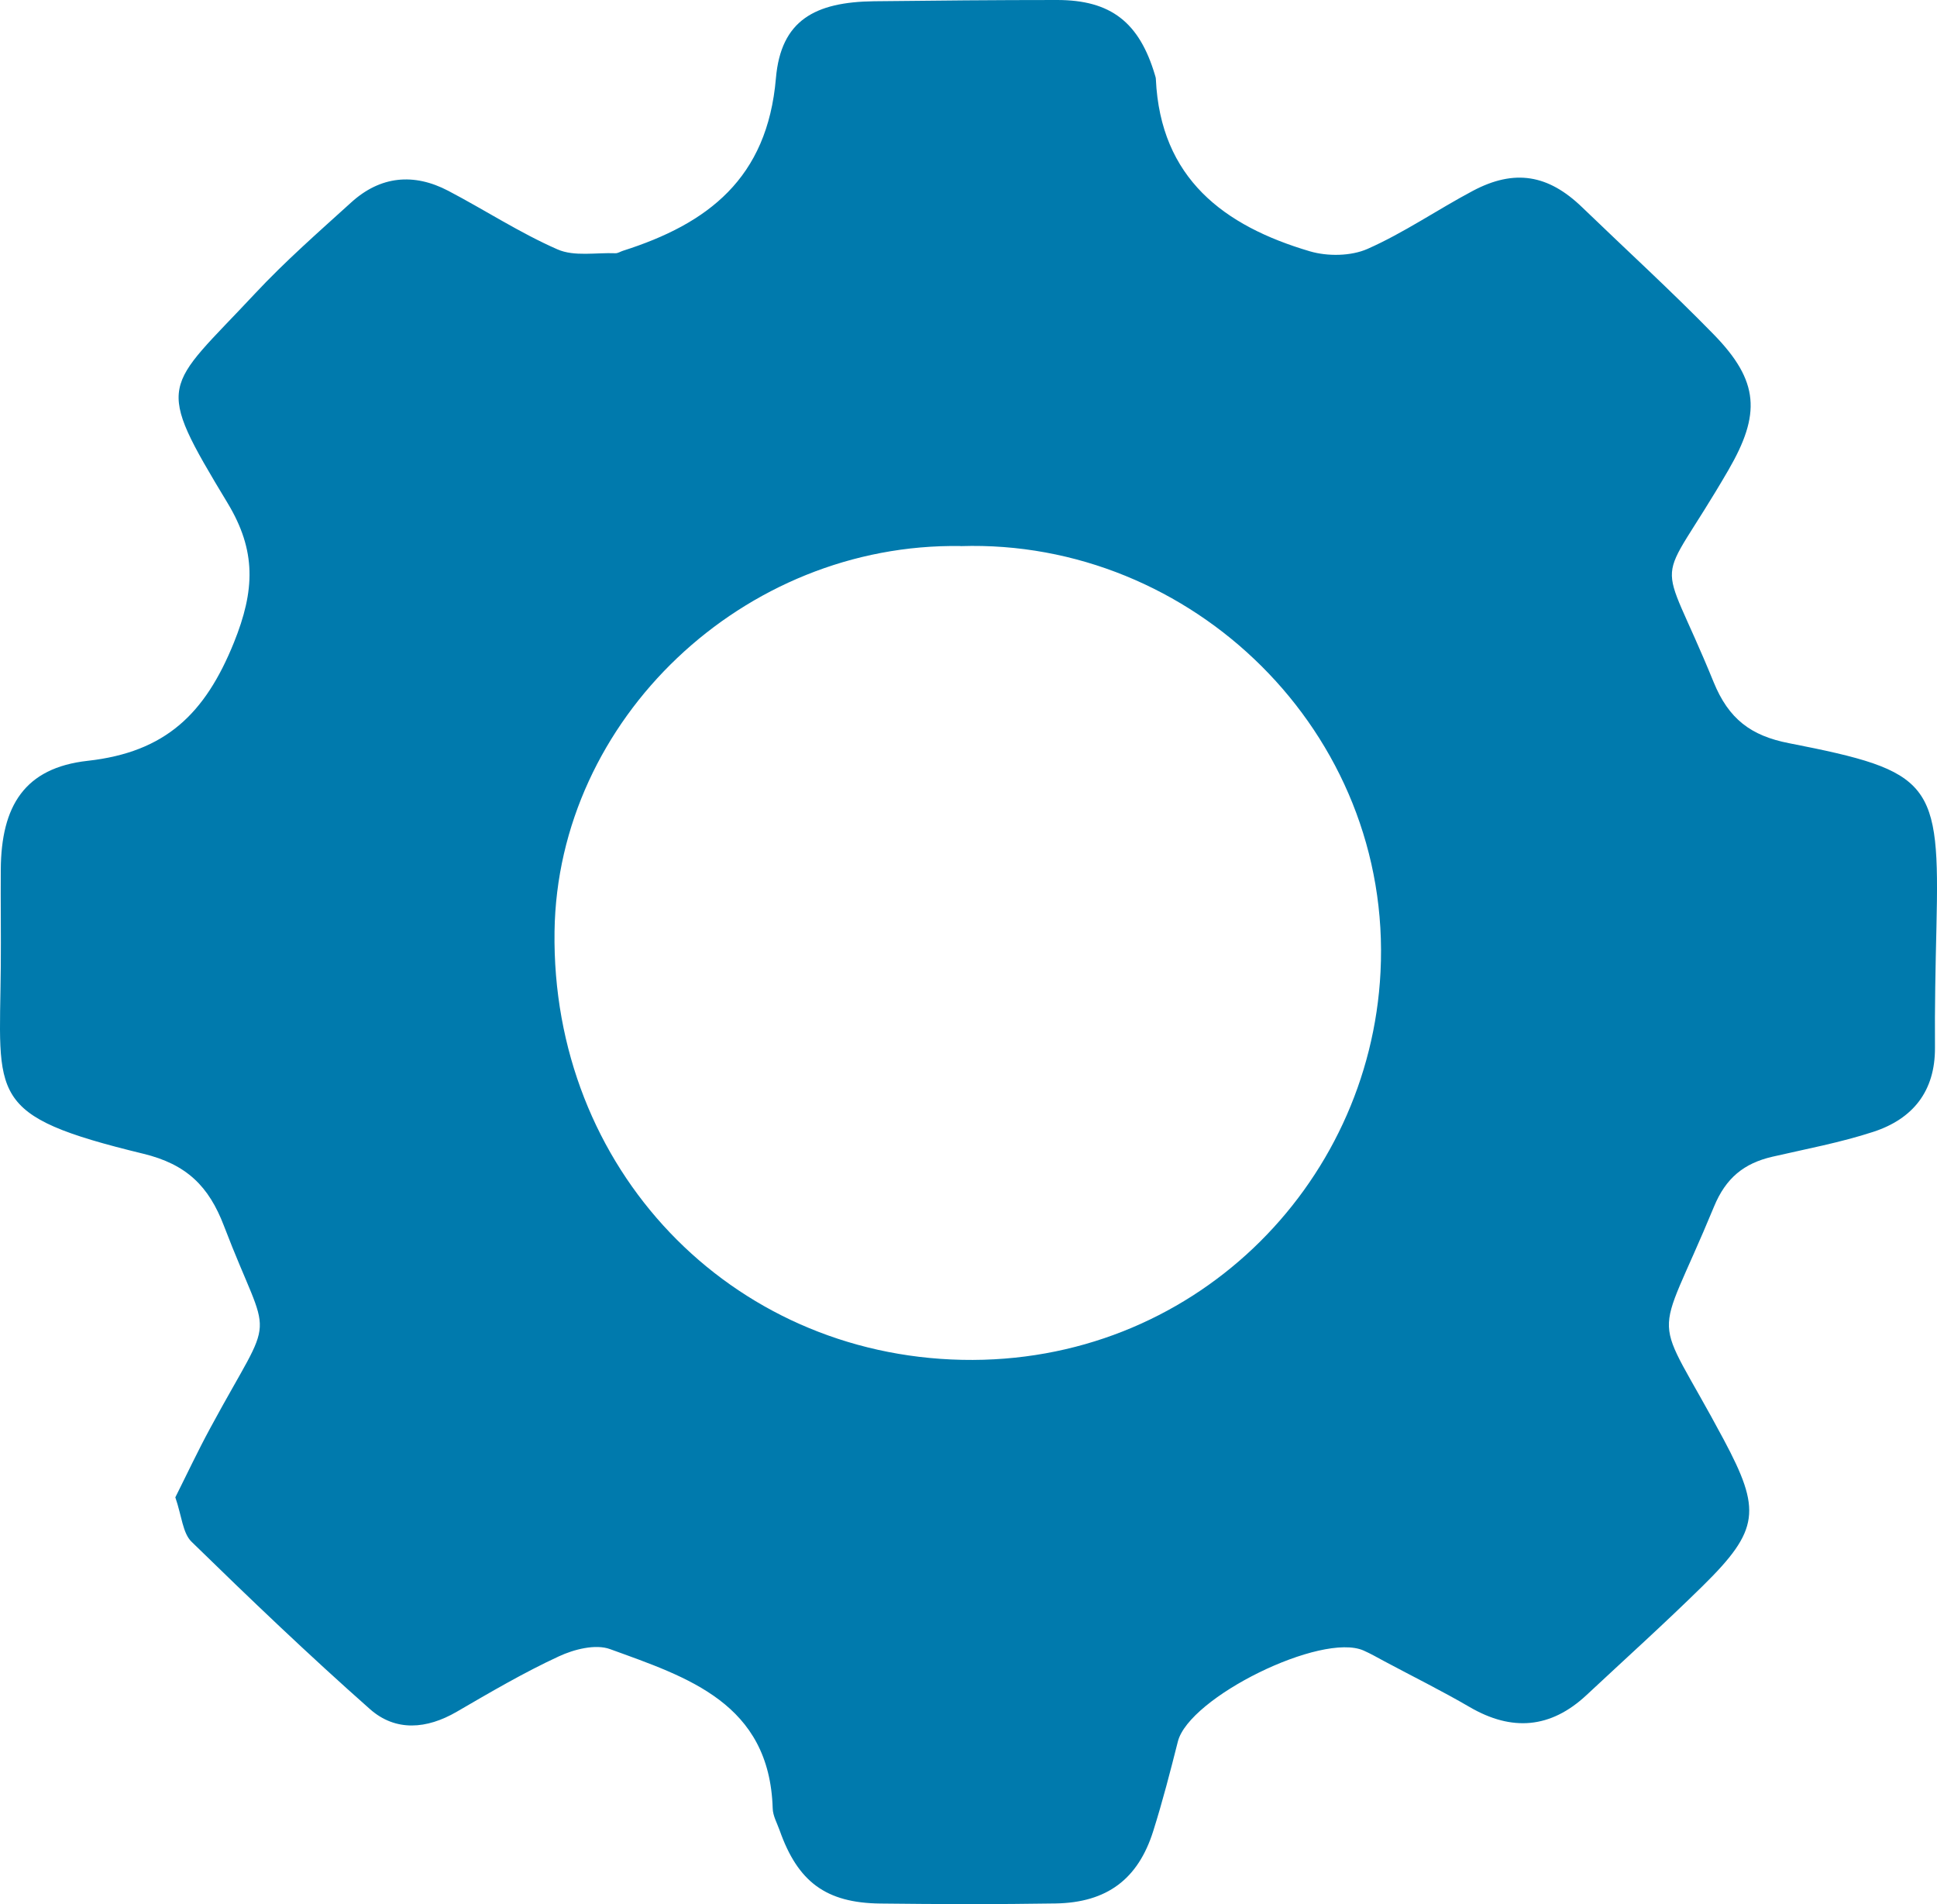
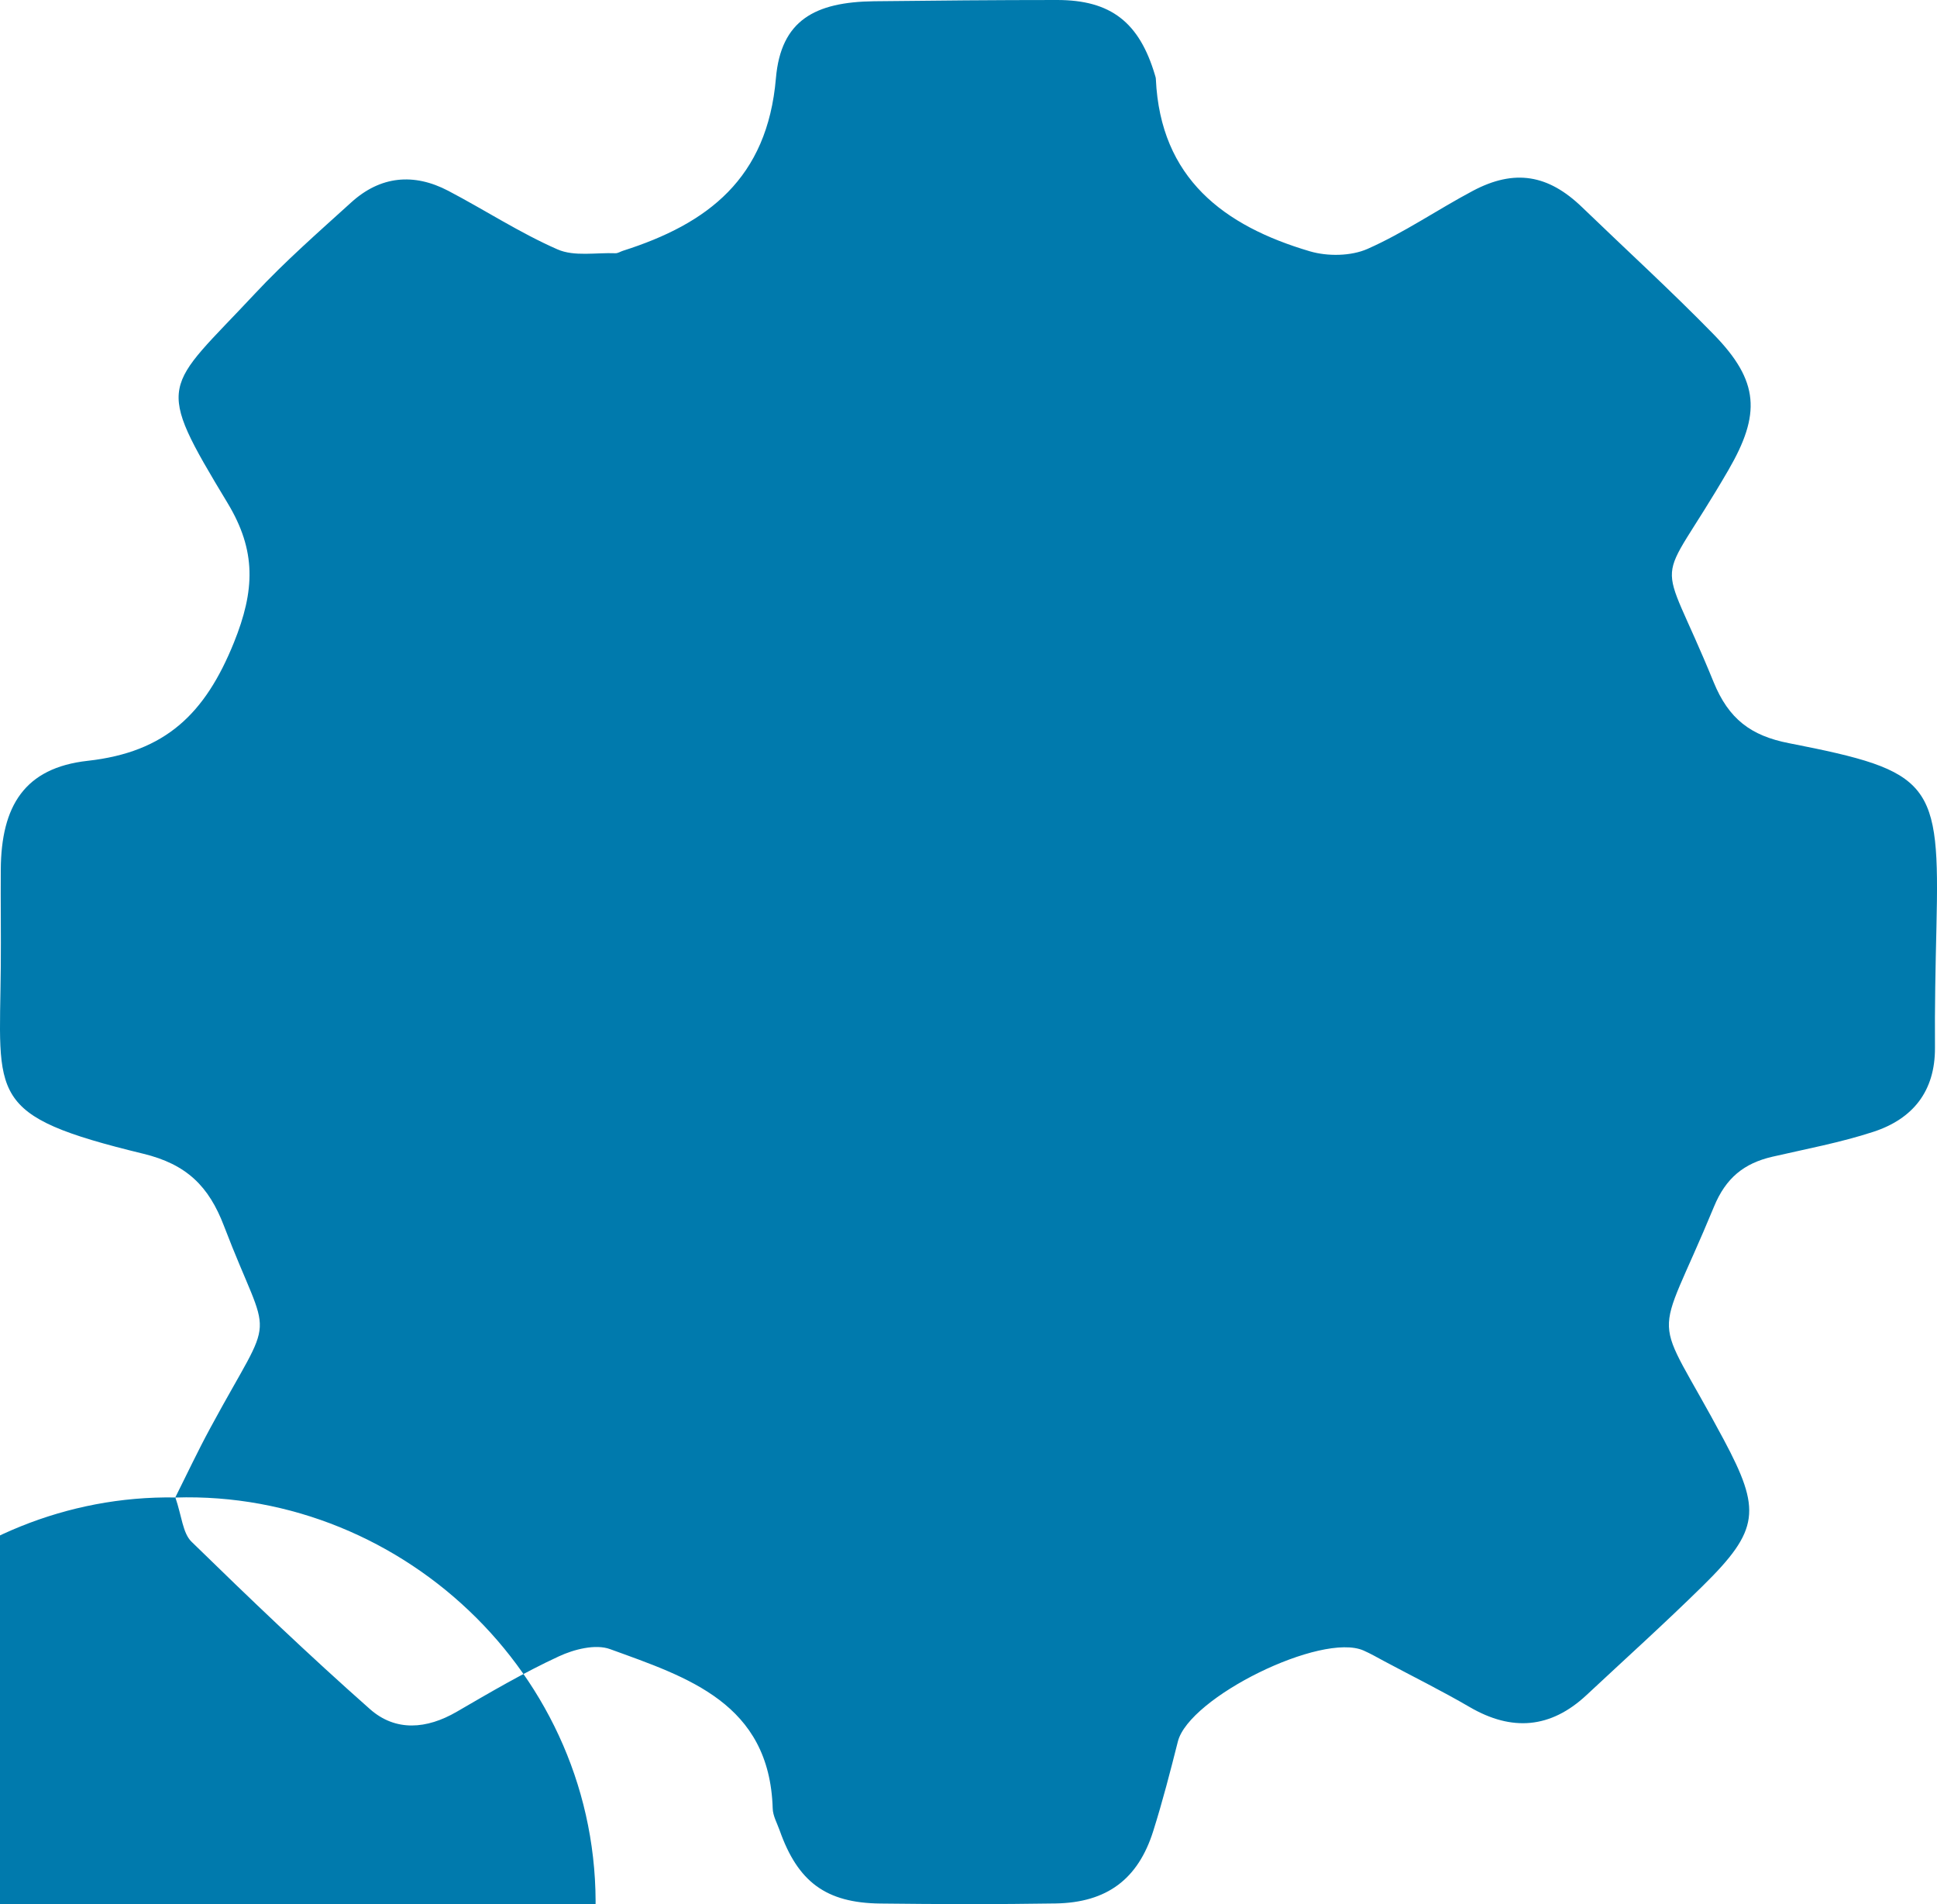
<svg xmlns="http://www.w3.org/2000/svg" id="Capa_2" data-name="Capa 2" viewBox="0 0 248.32 244.07">
  <defs>
    <style>
      .cls-1 {
        fill: #007aad;
        stroke-width: 0px;
      }
    </style>
  </defs>
  <g id="Capa_1-2" data-name="Capa 1">
-     <path class="cls-1" d="M22.47,191.94c1.43-2.85,2.88-5.94,4.51-8.94,8.51-15.75,7.78-10.05,1.73-25.87-1.94-5.08-4.78-7.9-10.35-9.25C-1.86,142.97-.04,140.7.1,123.95c.04-4.16-.03-8.32,0-12.48.05-8.19,3.06-13.05,11.13-13.95,10.01-1.11,15.07-6.05,18.75-15.14,2.71-6.71,2.9-11.77-.81-17.91-9.5-15.73-8.12-14.37,3.54-26.86,3.85-4.12,8.12-7.86,12.31-11.66,3.74-3.4,8.02-3.81,12.45-1.49,4.69,2.46,9.17,5.39,14.01,7.51,2.14.94,4.92.39,7.42.49.31.01.63-.21.94-.31,10.92-3.47,18.53-9.28,19.63-22.12.64-7.45,5.02-9.77,12.58-9.87C119.87.07,127.7,0,135.52,0c6.89,0,10.55,2.86,12.56,9.67.05.16.1.32.1.49.59,12.7,8.72,18.8,19.74,22.05,2.27.67,5.28.63,7.4-.31,4.68-2.07,8.96-5.03,13.5-7.44,5.34-2.83,9.66-2.09,14,2.1,5.63,5.43,11.41,10.71,16.87,16.3,5.87,6.02,6.04,10.23,1.89,17.39-9.53,16.43-9.13,9.43-1.9,27.17,1.93,4.74,4.78,6.89,9.67,7.84,18.4,3.6,19.33,4.94,18.9,23.54-.12,5.16-.23,10.32-.19,15.47.04,5.61-2.85,9.15-7.89,10.8-4.22,1.38-8.63,2.2-12.97,3.2-3.62.84-5.95,2.71-7.47,6.4-7.73,18.73-8.09,12.33,1.27,29.89,4.79,8.99,4.6,11.53-2.71,18.72-4.86,4.78-9.92,9.34-14.9,13.99-4.6,4.29-9.57,4.69-14.99,1.53-3.57-2.08-7.29-3.92-10.94-5.87-.88-.47-1.74-.97-2.65-1.37-5.39-2.38-22.38,5.99-23.81,11.67-.97,3.84-1.96,7.68-3.15,11.45-1.94,6.19-5.95,9.19-12.52,9.3-7.49.12-14.99.1-22.48.01-6.97-.08-10.57-2.78-12.9-9.38-.33-.93-.87-1.87-.89-2.82-.41-13.48-10.91-16.8-20.85-20.41-1.86-.68-4.62.02-6.57.93-4.5,2.08-8.8,4.61-13.09,7.1-3.84,2.23-7.83,2.57-11.12-.34-7.83-6.92-15.39-14.15-22.87-21.45-1.14-1.11-1.25-3.28-2.08-5.69ZM123.16,69.99c-27.83-.44-51.69,22.2-52.07,49.4-.43,30.37,22.48,54.29,52.25,54.91,29.43.61,52.25-22.22,53.64-49.71,1.56-30.75-24.24-55.54-53.82-54.59Z" />
+     <path class="cls-1" d="M22.47,191.94c1.43-2.85,2.88-5.94,4.51-8.94,8.51-15.75,7.78-10.05,1.73-25.87-1.94-5.08-4.78-7.9-10.35-9.25C-1.86,142.97-.04,140.7.1,123.95c.04-4.16-.03-8.32,0-12.48.05-8.19,3.06-13.05,11.13-13.95,10.01-1.11,15.07-6.05,18.75-15.14,2.71-6.71,2.9-11.77-.81-17.91-9.5-15.73-8.12-14.37,3.54-26.86,3.85-4.12,8.12-7.86,12.31-11.66,3.74-3.4,8.02-3.81,12.45-1.49,4.69,2.46,9.17,5.39,14.01,7.51,2.14.94,4.92.39,7.42.49.31.01.63-.21.94-.31,10.92-3.47,18.53-9.28,19.63-22.12.64-7.45,5.02-9.77,12.58-9.87C119.87.07,127.7,0,135.52,0c6.89,0,10.55,2.86,12.56,9.67.05.16.1.32.1.49.59,12.7,8.72,18.8,19.74,22.05,2.27.67,5.28.63,7.4-.31,4.68-2.07,8.96-5.03,13.5-7.44,5.34-2.83,9.66-2.09,14,2.1,5.63,5.43,11.41,10.71,16.87,16.3,5.87,6.02,6.04,10.23,1.89,17.39-9.53,16.43-9.13,9.43-1.9,27.17,1.93,4.74,4.78,6.89,9.67,7.84,18.4,3.6,19.33,4.94,18.9,23.54-.12,5.16-.23,10.32-.19,15.47.04,5.61-2.85,9.15-7.89,10.8-4.22,1.38-8.63,2.2-12.97,3.2-3.62.84-5.95,2.71-7.47,6.4-7.73,18.73-8.09,12.33,1.27,29.89,4.79,8.99,4.6,11.53-2.71,18.72-4.86,4.78-9.92,9.34-14.9,13.99-4.6,4.29-9.57,4.69-14.99,1.53-3.57-2.08-7.29-3.92-10.94-5.87-.88-.47-1.74-.97-2.65-1.37-5.39-2.38-22.38,5.99-23.81,11.67-.97,3.84-1.96,7.68-3.15,11.45-1.94,6.19-5.95,9.19-12.52,9.3-7.49.12-14.99.1-22.48.01-6.97-.08-10.57-2.78-12.9-9.38-.33-.93-.87-1.87-.89-2.82-.41-13.48-10.91-16.8-20.85-20.41-1.86-.68-4.62.02-6.57.93-4.5,2.08-8.8,4.61-13.09,7.1-3.84,2.23-7.83,2.57-11.12-.34-7.83-6.92-15.39-14.15-22.87-21.45-1.14-1.11-1.25-3.28-2.08-5.69Zc-27.83-.44-51.69,22.2-52.07,49.4-.43,30.37,22.48,54.29,52.25,54.91,29.43.61,52.25-22.22,53.64-49.71,1.56-30.75-24.24-55.54-53.82-54.59Z" />
  </g>
</svg>